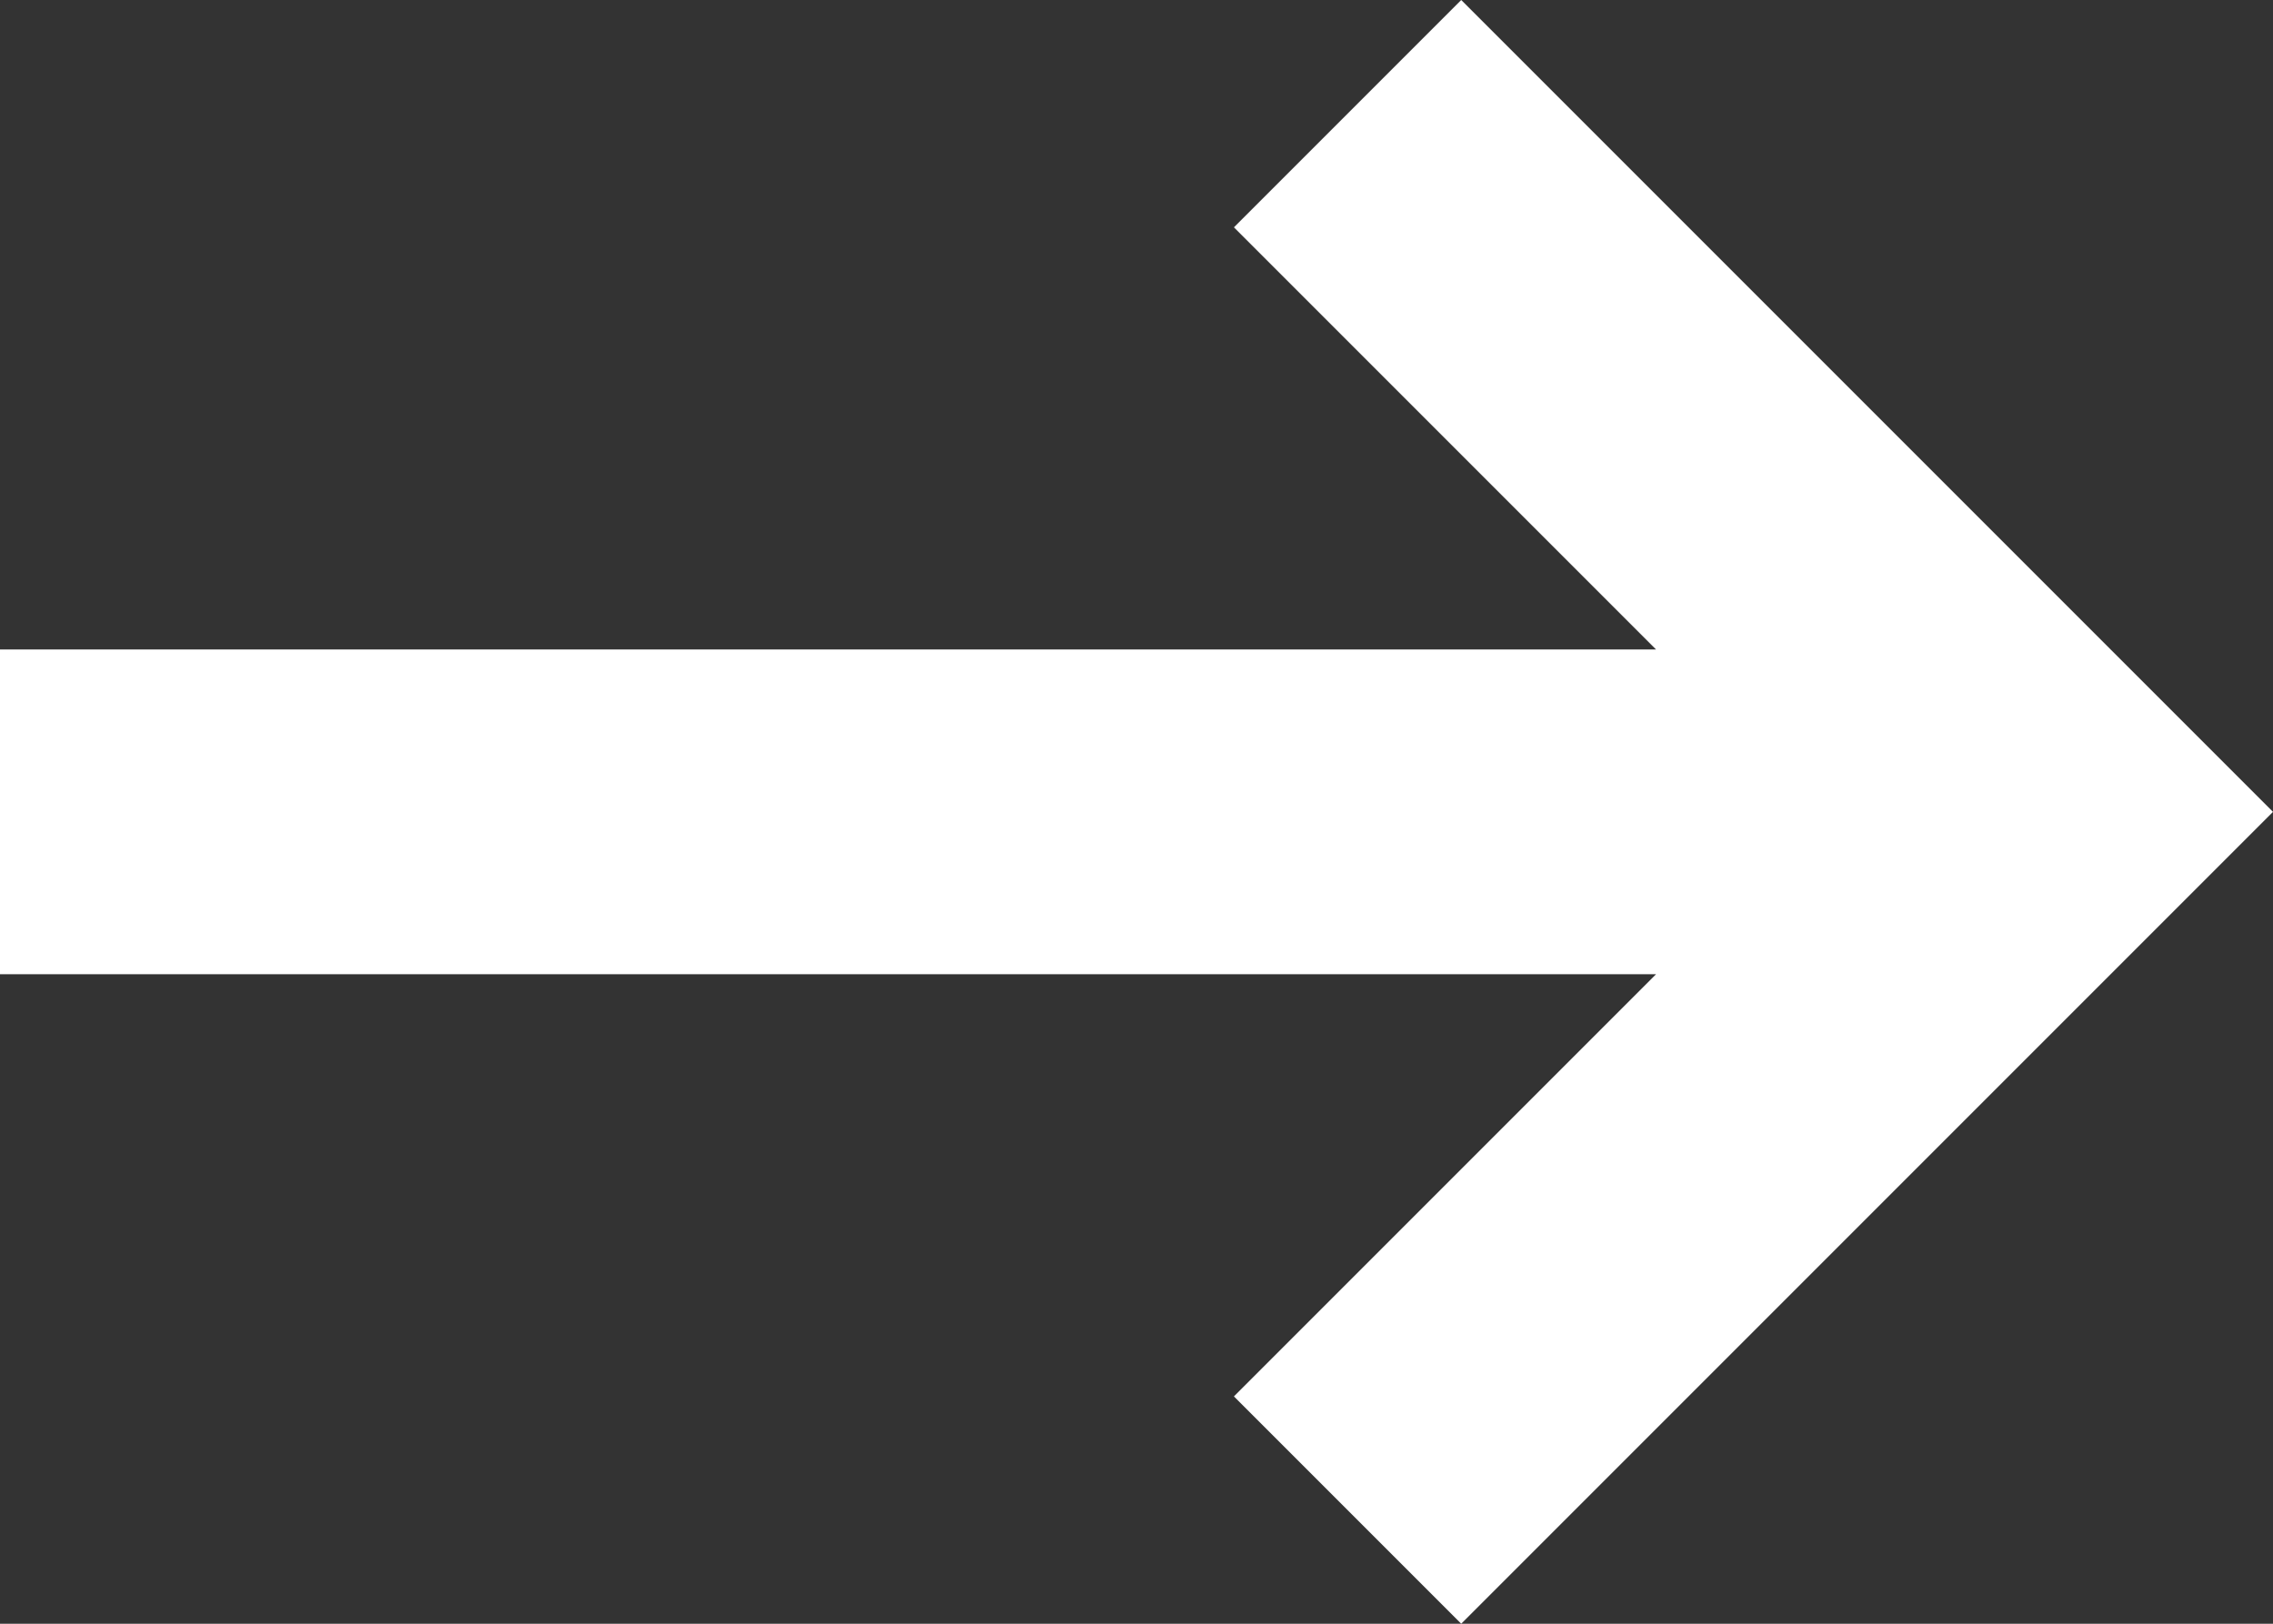
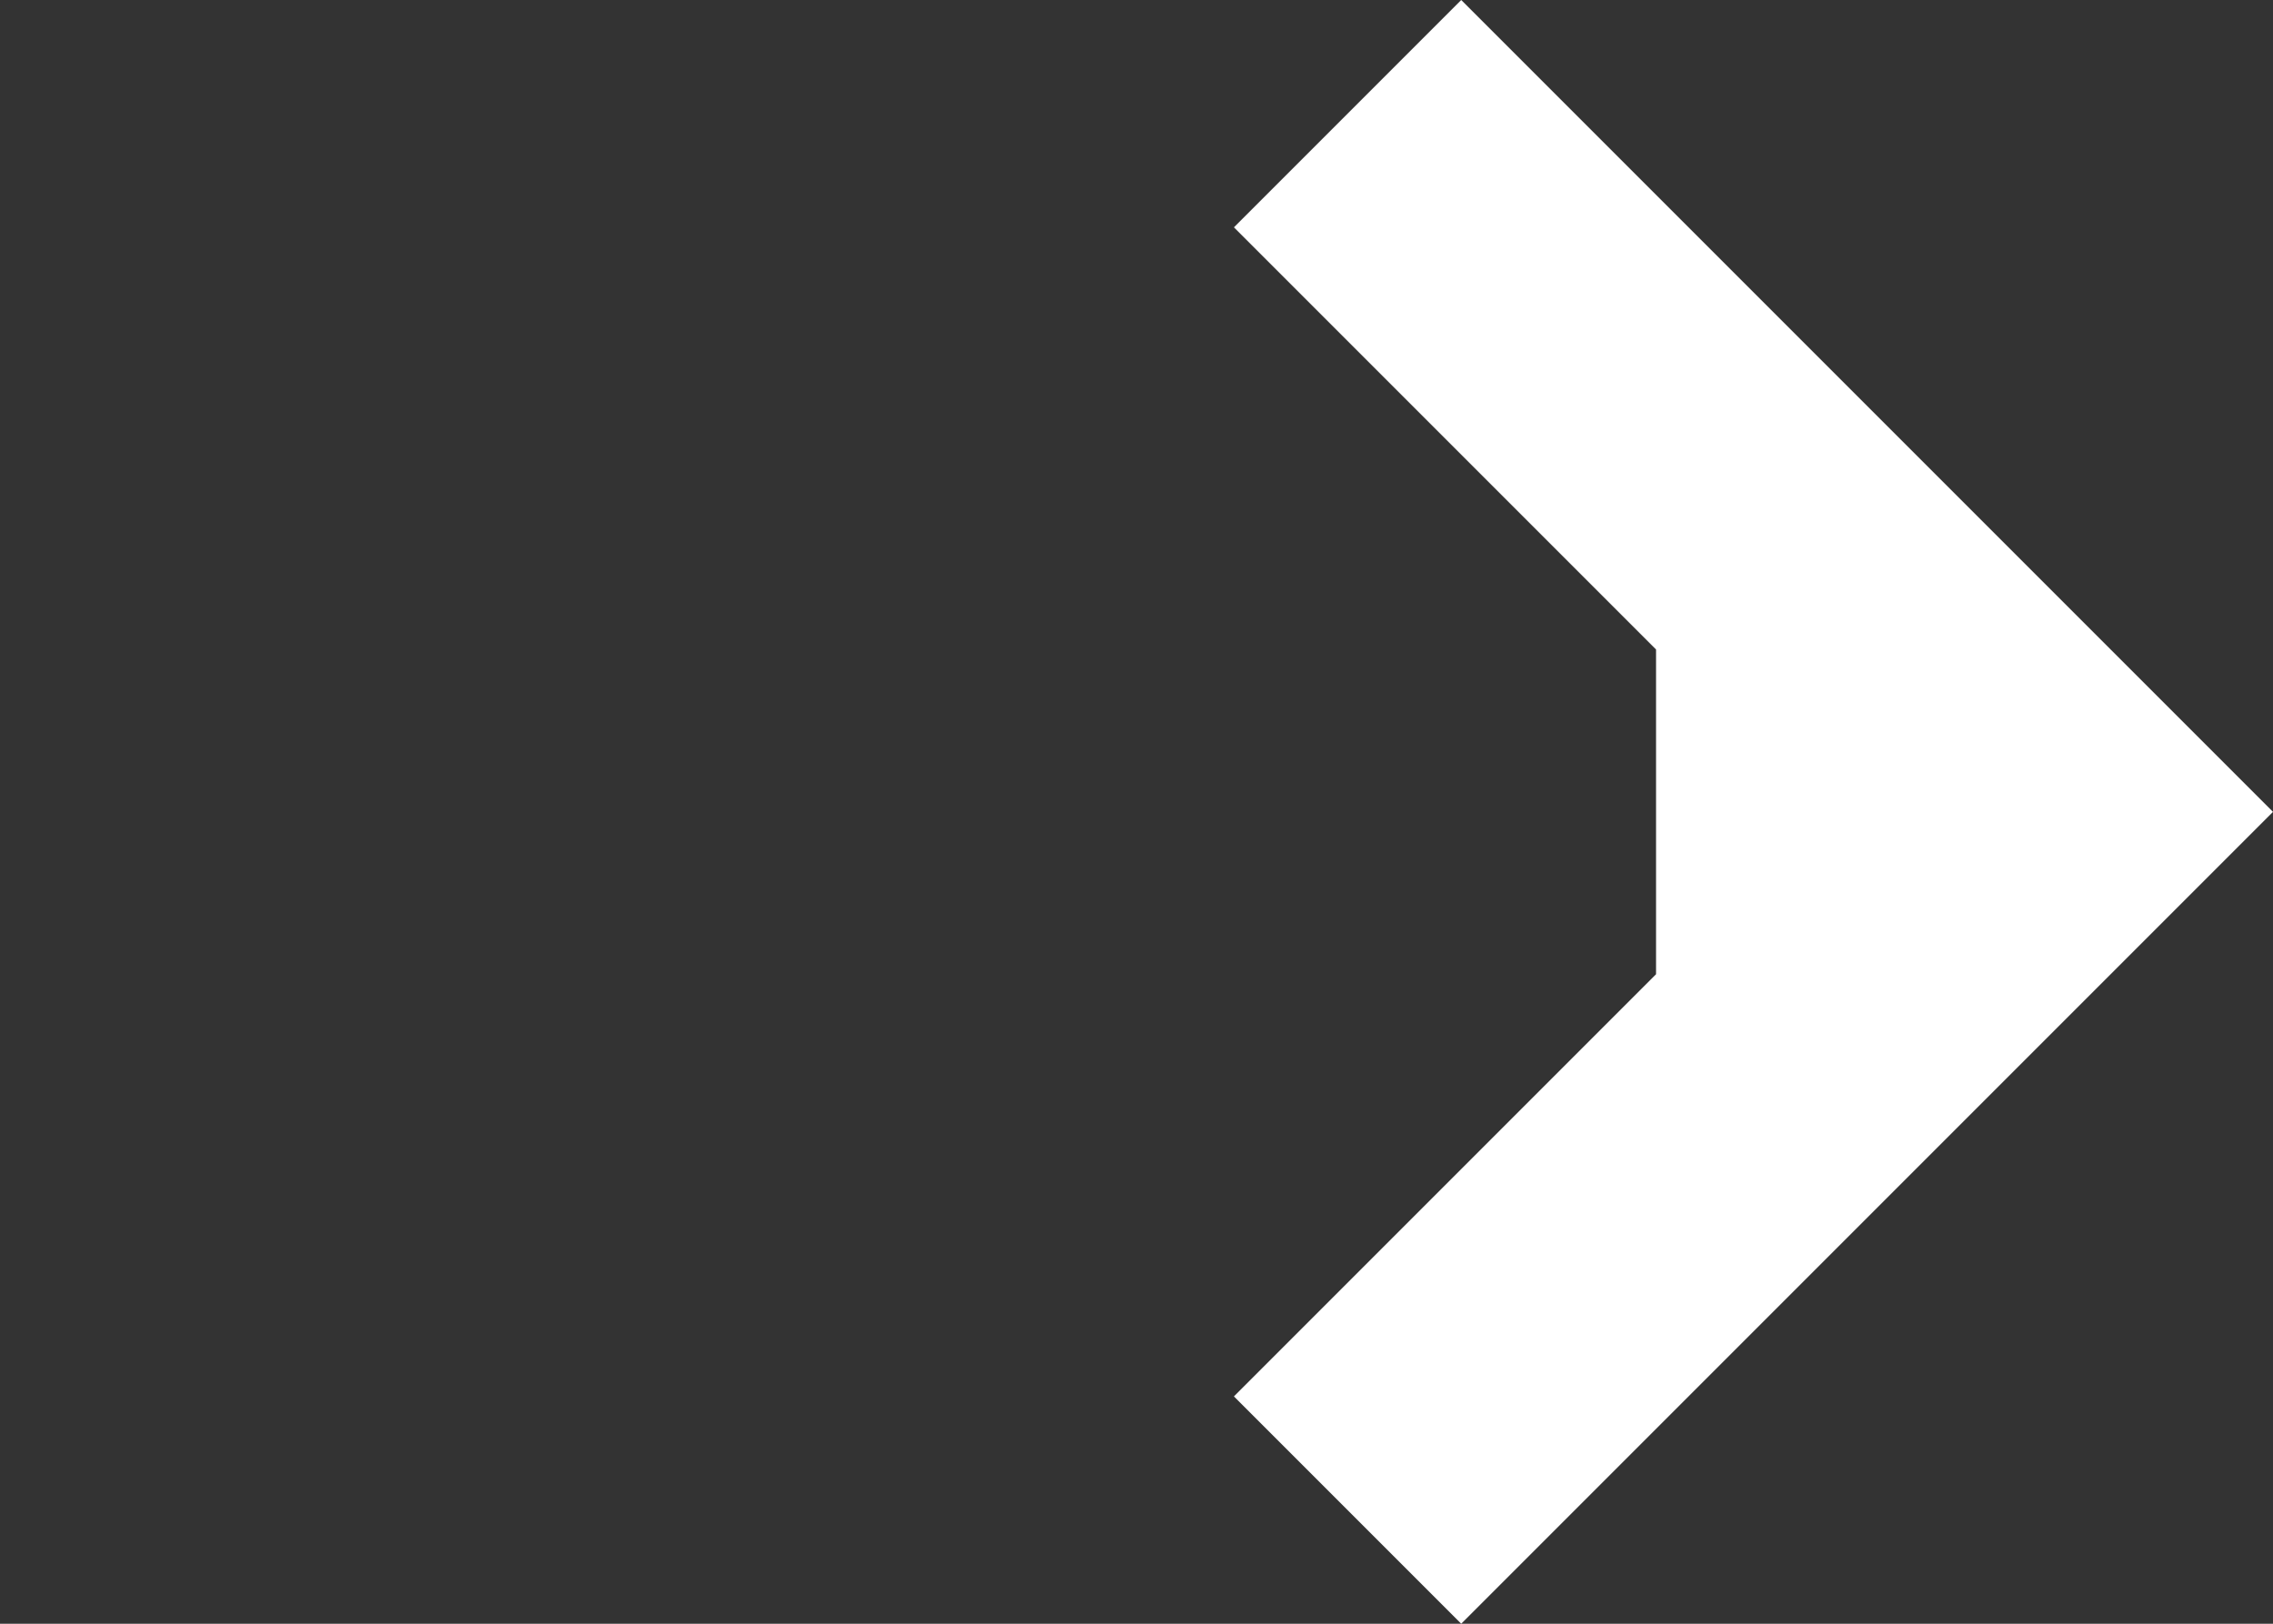
<svg xmlns="http://www.w3.org/2000/svg" width="14" height="10" viewBox="0 0 14 10">
  <rect x="0" y="0" width="14" height="10" fill="#333333" stroke="none" />
  <g id="Group_10" data-name="Group 10" transform="translate(-2 -7)">
-     <path id="Path_26" data-name="Path 26" d="M11,7,9.6,8.4,12.2,11H2v2H12.2L9.6,15.6,11,17l5-5Z" fill="#fff" />
+     <path id="Path_26" data-name="Path 26" d="M11,7,9.6,8.4,12.2,11v2H12.2L9.6,15.6,11,17l5-5Z" fill="#fff" />
  </g>
</svg>